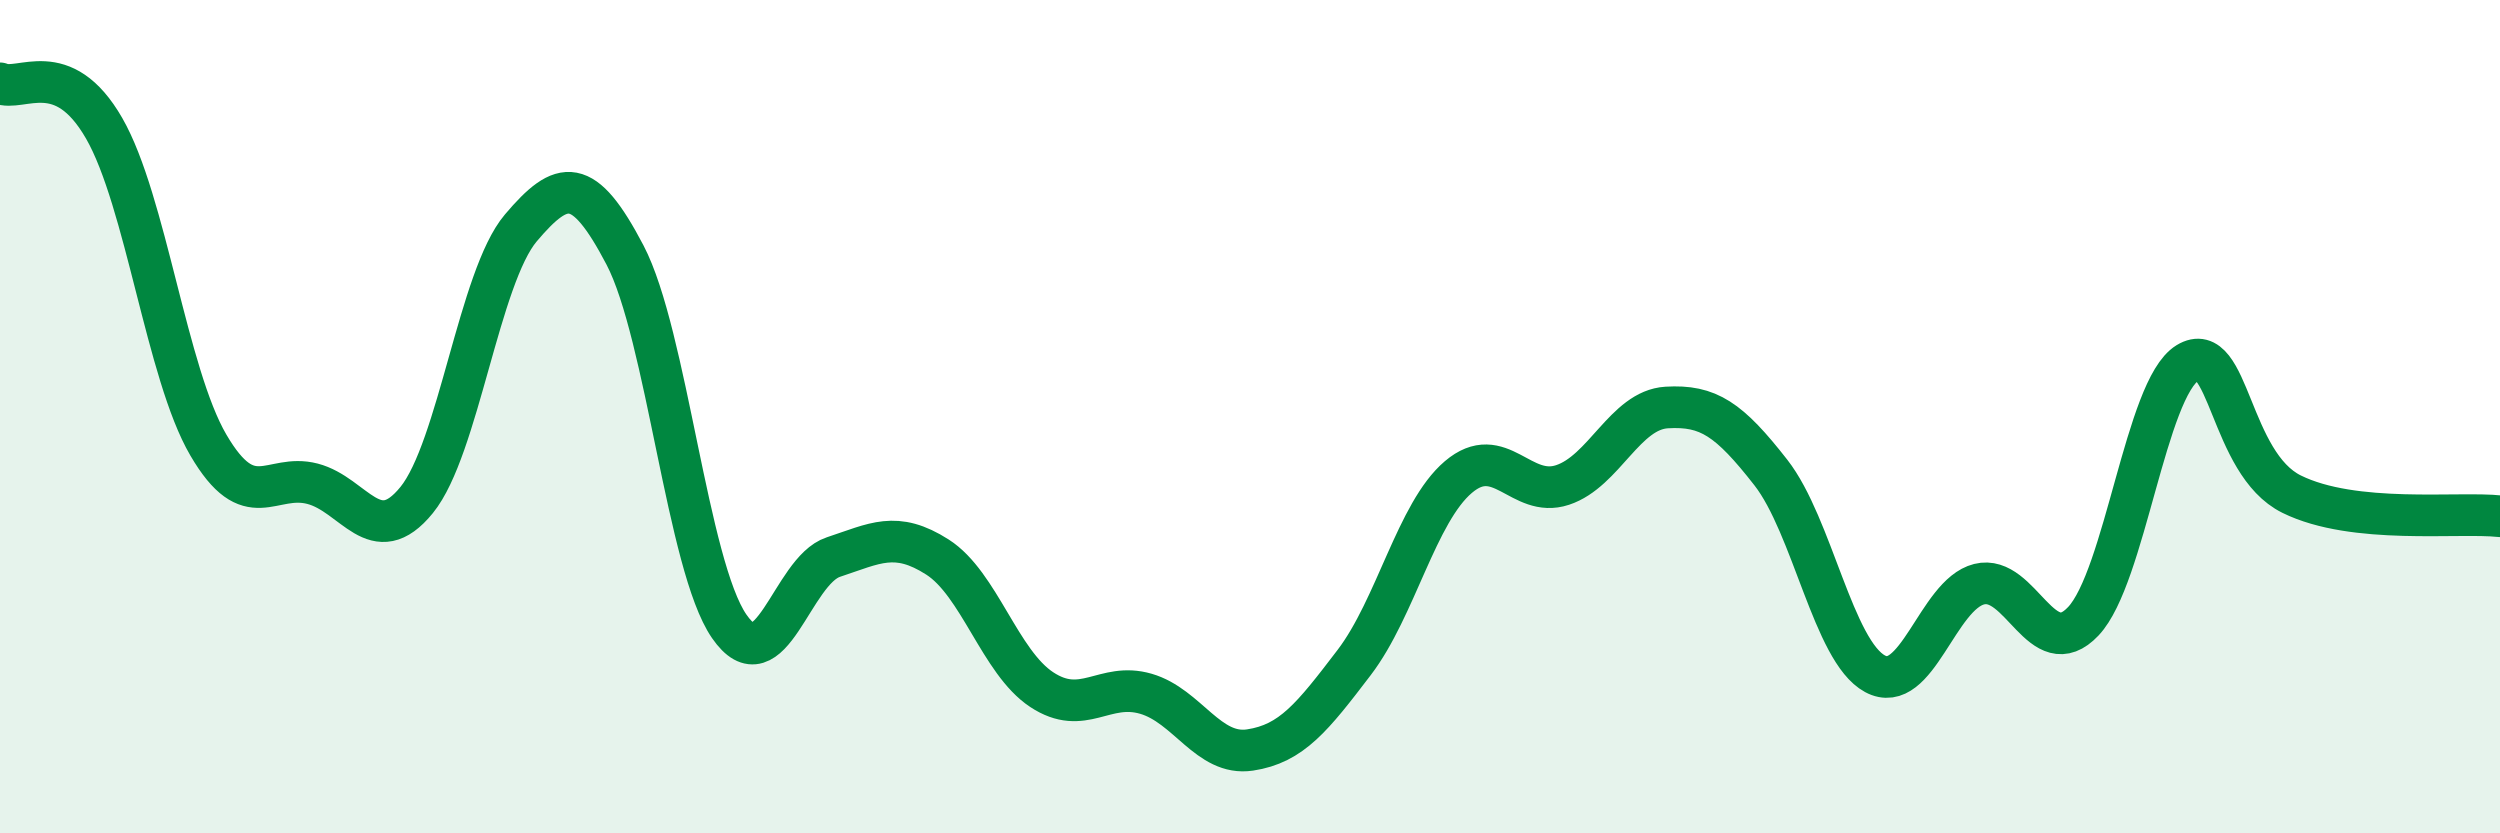
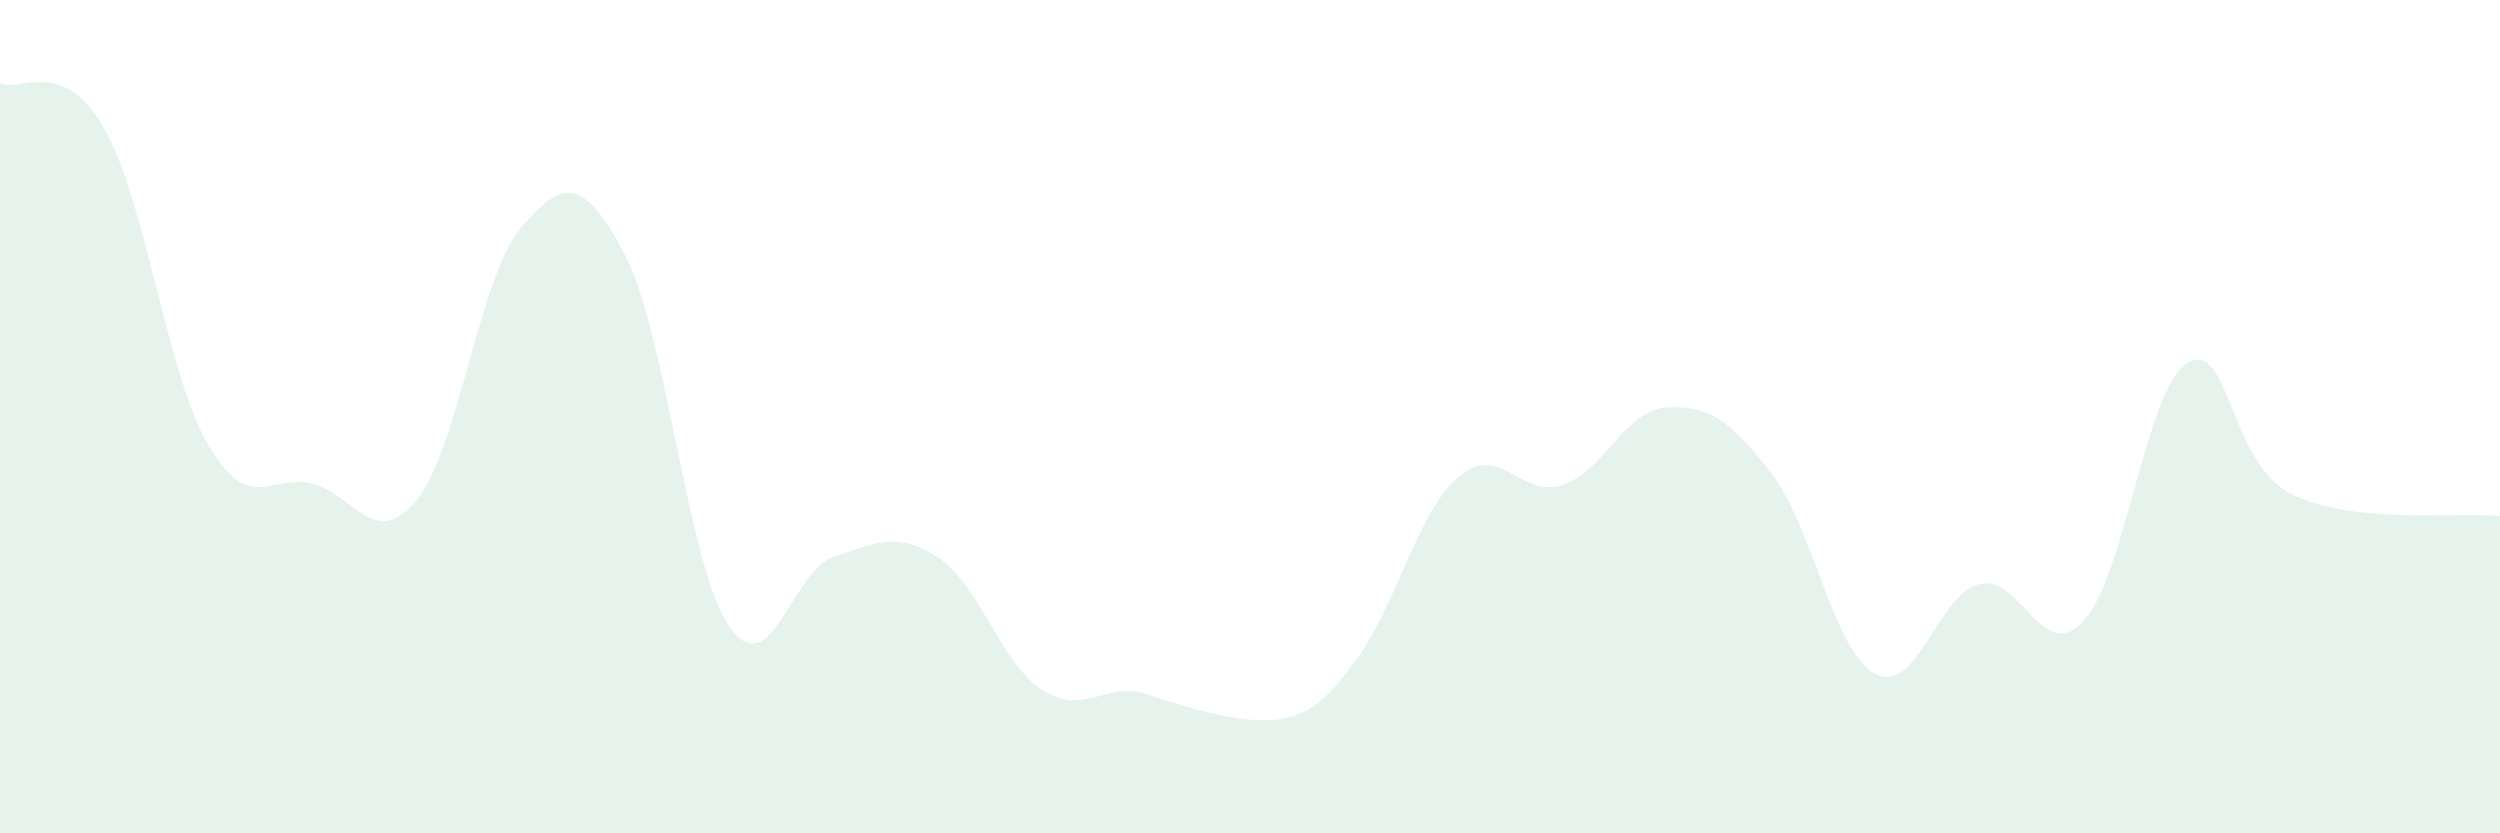
<svg xmlns="http://www.w3.org/2000/svg" width="60" height="20" viewBox="0 0 60 20">
-   <path d="M 0,2 C 0.5,2.22 1.5,1.34 2.5,3.08 C 3.5,4.82 4,8.97 5,10.68 C 6,12.39 6.5,11.35 7.5,11.61 C 8.5,11.87 9,13.23 10,12 C 11,10.77 11.5,6.65 12.5,5.47 C 13.5,4.29 14,4.21 15,6.12 C 16,8.03 16.5,13.58 17.5,15.03 C 18.5,16.48 19,13.7 20,13.37 C 21,13.04 21.5,12.73 22.5,13.37 C 23.5,14.01 24,15.89 25,16.55 C 26,17.21 26.5,16.36 27.5,16.65 C 28.5,16.94 29,18.15 30,18 C 31,17.85 31.5,17.21 32.5,15.9 C 33.5,14.59 34,12.3 35,11.45 C 36,10.6 36.5,11.97 37.5,11.64 C 38.5,11.31 39,9.84 40,9.78 C 41,9.72 41.5,10.06 42.5,11.34 C 43.5,12.62 44,15.63 45,16.17 C 46,16.71 46.5,14.27 47.5,14.02 C 48.5,13.77 49,15.97 50,14.91 C 51,13.85 51.5,9.32 52.5,8.71 C 53.5,8.1 53.5,11.12 55,11.86 C 56.5,12.6 59,12.28 60,12.39L60 20L0 20Z" fill="#008740" opacity="0.1" stroke-linecap="round" stroke-linejoin="round" />
-   <path d="M 0,2 C 0.5,2.22 1.5,1.34 2.5,3.08 C 3.5,4.82 4,8.97 5,10.68 C 6,12.39 6.5,11.35 7.5,11.61 C 8.5,11.87 9,13.23 10,12 C 11,10.77 11.5,6.65 12.5,5.47 C 13.5,4.29 14,4.21 15,6.12 C 16,8.03 16.5,13.58 17.5,15.03 C 18.5,16.48 19,13.7 20,13.37 C 21,13.04 21.5,12.73 22.5,13.37 C 23.5,14.01 24,15.89 25,16.55 C 26,17.21 26.5,16.36 27.5,16.65 C 28.5,16.94 29,18.15 30,18 C 31,17.85 31.5,17.21 32.5,15.9 C 33.5,14.59 34,12.3 35,11.45 C 36,10.6 36.5,11.97 37.5,11.64 C 38.5,11.31 39,9.84 40,9.78 C 41,9.72 41.5,10.06 42.5,11.34 C 43.5,12.62 44,15.63 45,16.17 C 46,16.71 46.5,14.27 47.5,14.02 C 48.5,13.77 49,15.97 50,14.91 C 51,13.85 51.5,9.32 52.5,8.71 C 53.5,8.1 53.5,11.12 55,11.86 C 56.5,12.6 59,12.28 60,12.39" stroke="#008740" stroke-width="1" fill="none" stroke-linecap="round" stroke-linejoin="round" />
+   <path d="M 0,2 C 0.5,2.22 1.5,1.34 2.5,3.08 C 3.5,4.82 4,8.97 5,10.68 C 6,12.39 6.5,11.35 7.5,11.61 C 8.5,11.87 9,13.23 10,12 C 11,10.77 11.5,6.65 12.5,5.47 C 13.5,4.29 14,4.21 15,6.12 C 16,8.03 16.5,13.58 17.5,15.03 C 18.5,16.48 19,13.7 20,13.37 C 21,13.04 21.5,12.73 22.5,13.37 C 23.5,14.01 24,15.89 25,16.55 C 26,17.21 26.5,16.36 27.5,16.65 C 31,17.85 31.5,17.21 32.5,15.9 C 33.5,14.59 34,12.3 35,11.45 C 36,10.6 36.5,11.97 37.5,11.64 C 38.5,11.31 39,9.84 40,9.78 C 41,9.72 41.5,10.06 42.5,11.34 C 43.5,12.62 44,15.63 45,16.17 C 46,16.71 46.5,14.27 47.5,14.02 C 48.5,13.77 49,15.97 50,14.91 C 51,13.85 51.5,9.32 52.5,8.71 C 53.5,8.1 53.5,11.12 55,11.86 C 56.5,12.6 59,12.28 60,12.39L60 20L0 20Z" fill="#008740" opacity="0.1" stroke-linecap="round" stroke-linejoin="round" />
</svg>